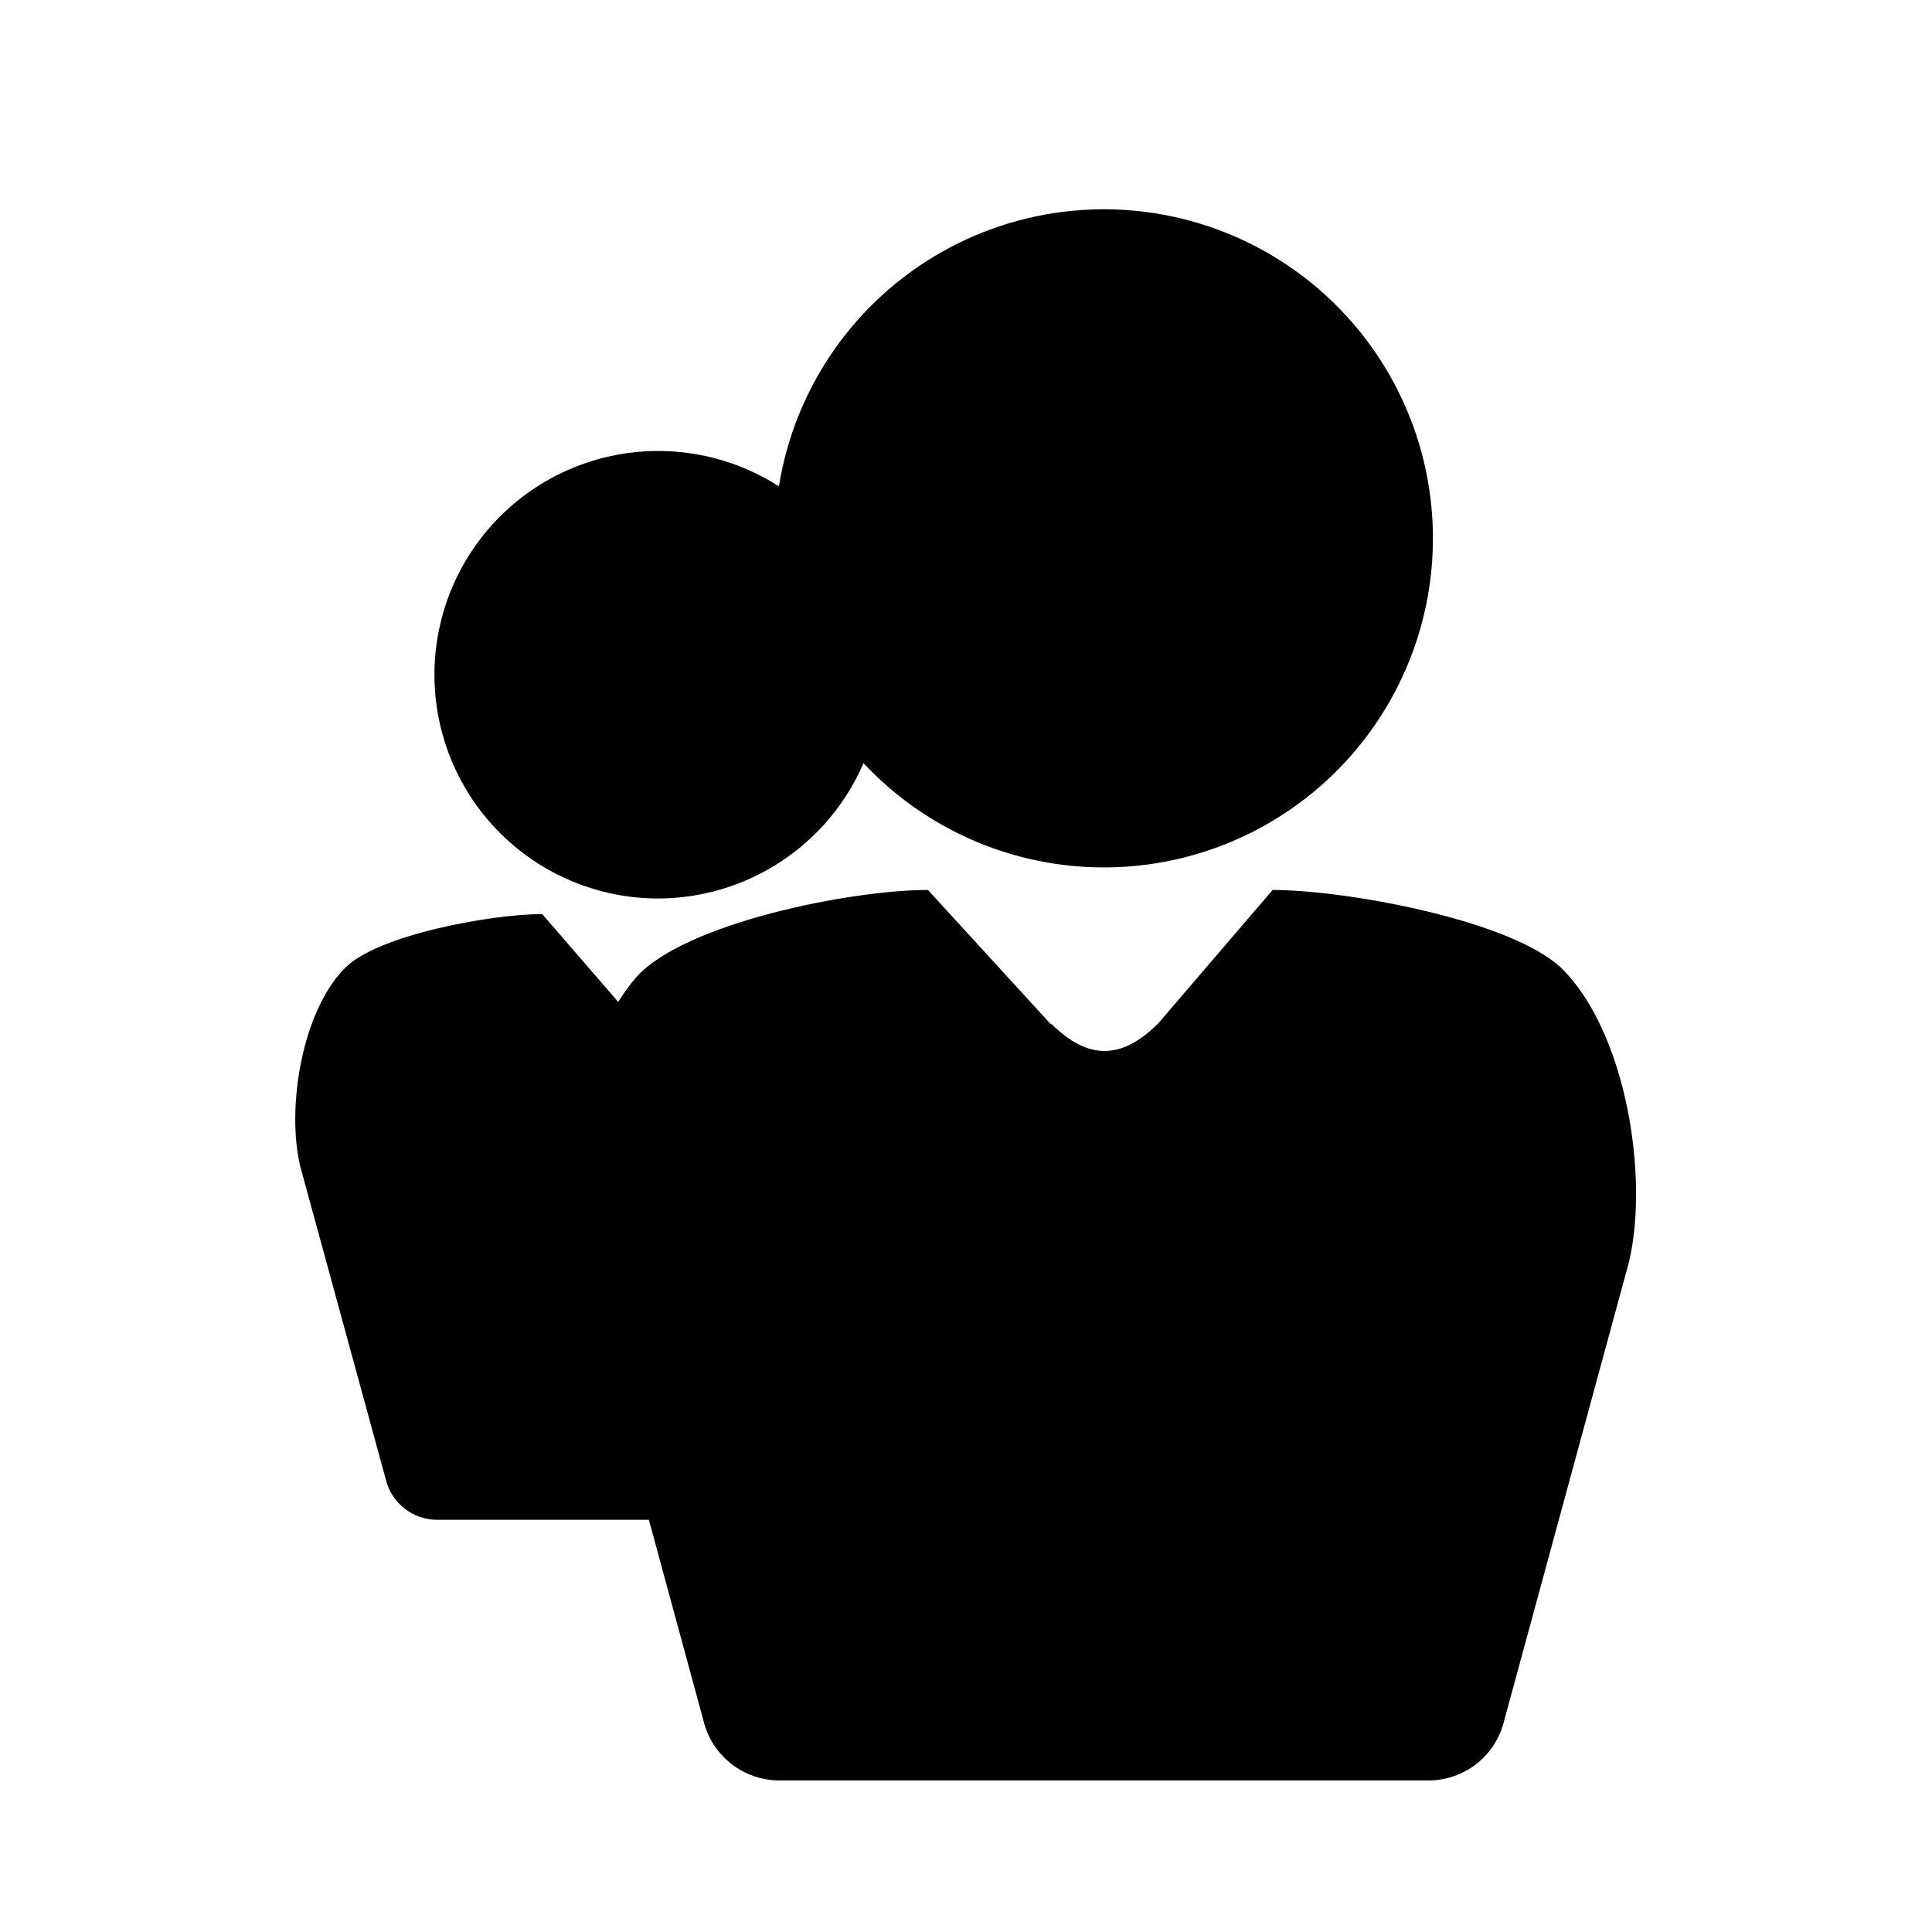
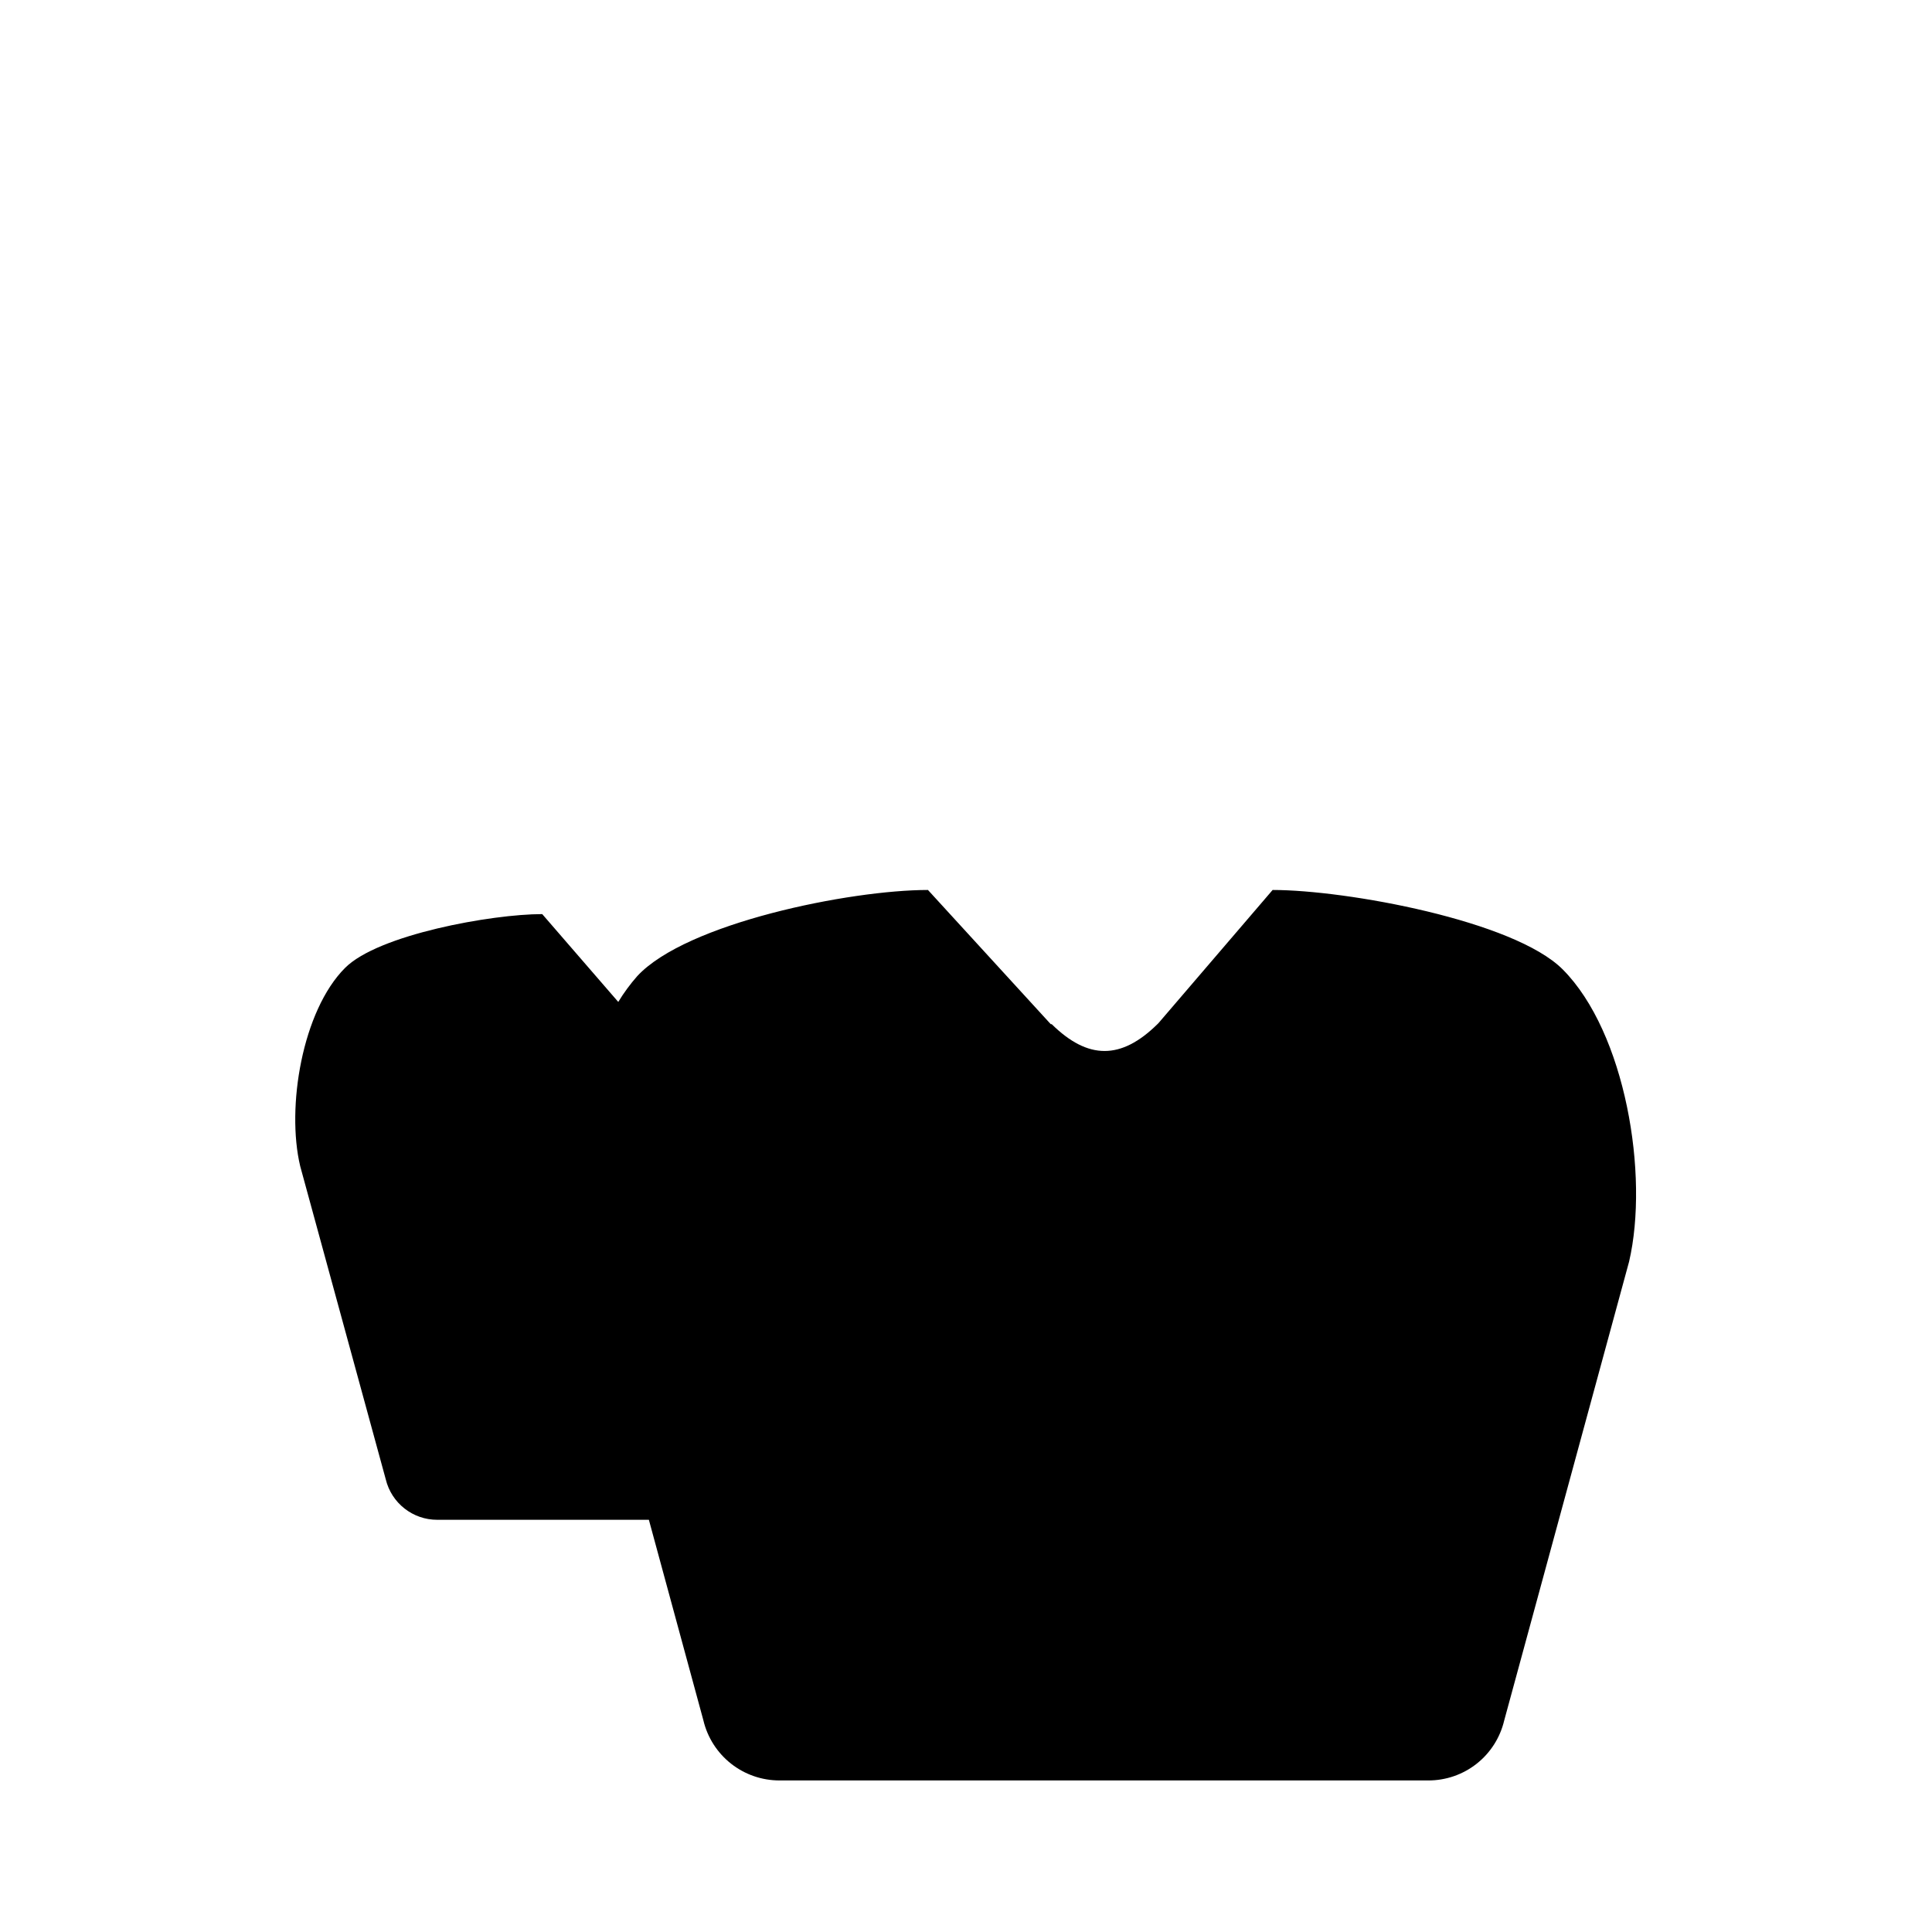
<svg xmlns="http://www.w3.org/2000/svg" fill="#000000" width="800px" height="800px" version="1.1" viewBox="144 144 512 512">
  <g>
    <path d="m558.14 400.91c-12.898-12.949-57.383-21.059-76.883-21.059l-30.23 35.266-0.301 0.301c-9.621 9.473-18.391 9.473-28.012 0h-0.25l-32.547-35.566c-20.656 0-64.035 8.766-77.031 22.824v-0.004c-1.879 2.133-3.562 4.426-5.039 6.852l-20.152-23.277c-13.402 0-43.48 5.441-52.246 14.258-11.336 11.336-15.617 36.93-11.891 52.547l22.672 82.98c1.52 6.309 7.168 10.746 13.656 10.73h56.074l14.461 53.203h-0.004c1.086 4.523 3.668 8.551 7.324 11.43s8.176 4.445 12.828 4.441h171.9c4.66 0.02 9.188-1.535 12.848-4.418 3.66-2.883 6.234-6.918 7.309-11.453l33.102-121.62c5.336-22.922-0.961-60.758-17.586-77.434z" />
-     <path d="m318.38 382.11c11.586-0.016 22.914-3.418 32.594-9.793 9.676-6.375 17.277-15.438 21.867-26.078 18.082 19.336 43.969 29.41 70.363 27.383 26.398-2.023 50.445-15.93 65.367-37.797s19.102-49.328 11.363-74.645c-7.738-25.32-26.555-45.75-51.152-55.539-24.598-9.789-52.309-7.875-75.328 5.199-23.016 13.078-38.848 35.902-43.035 62.043-15.719-10.074-35.27-12.152-52.758-5.613-17.488 6.539-30.879 20.934-36.133 38.848-5.258 17.918-1.766 37.266 9.418 52.215 11.188 14.953 28.762 23.762 47.434 23.777z" />
  </g>
</svg>